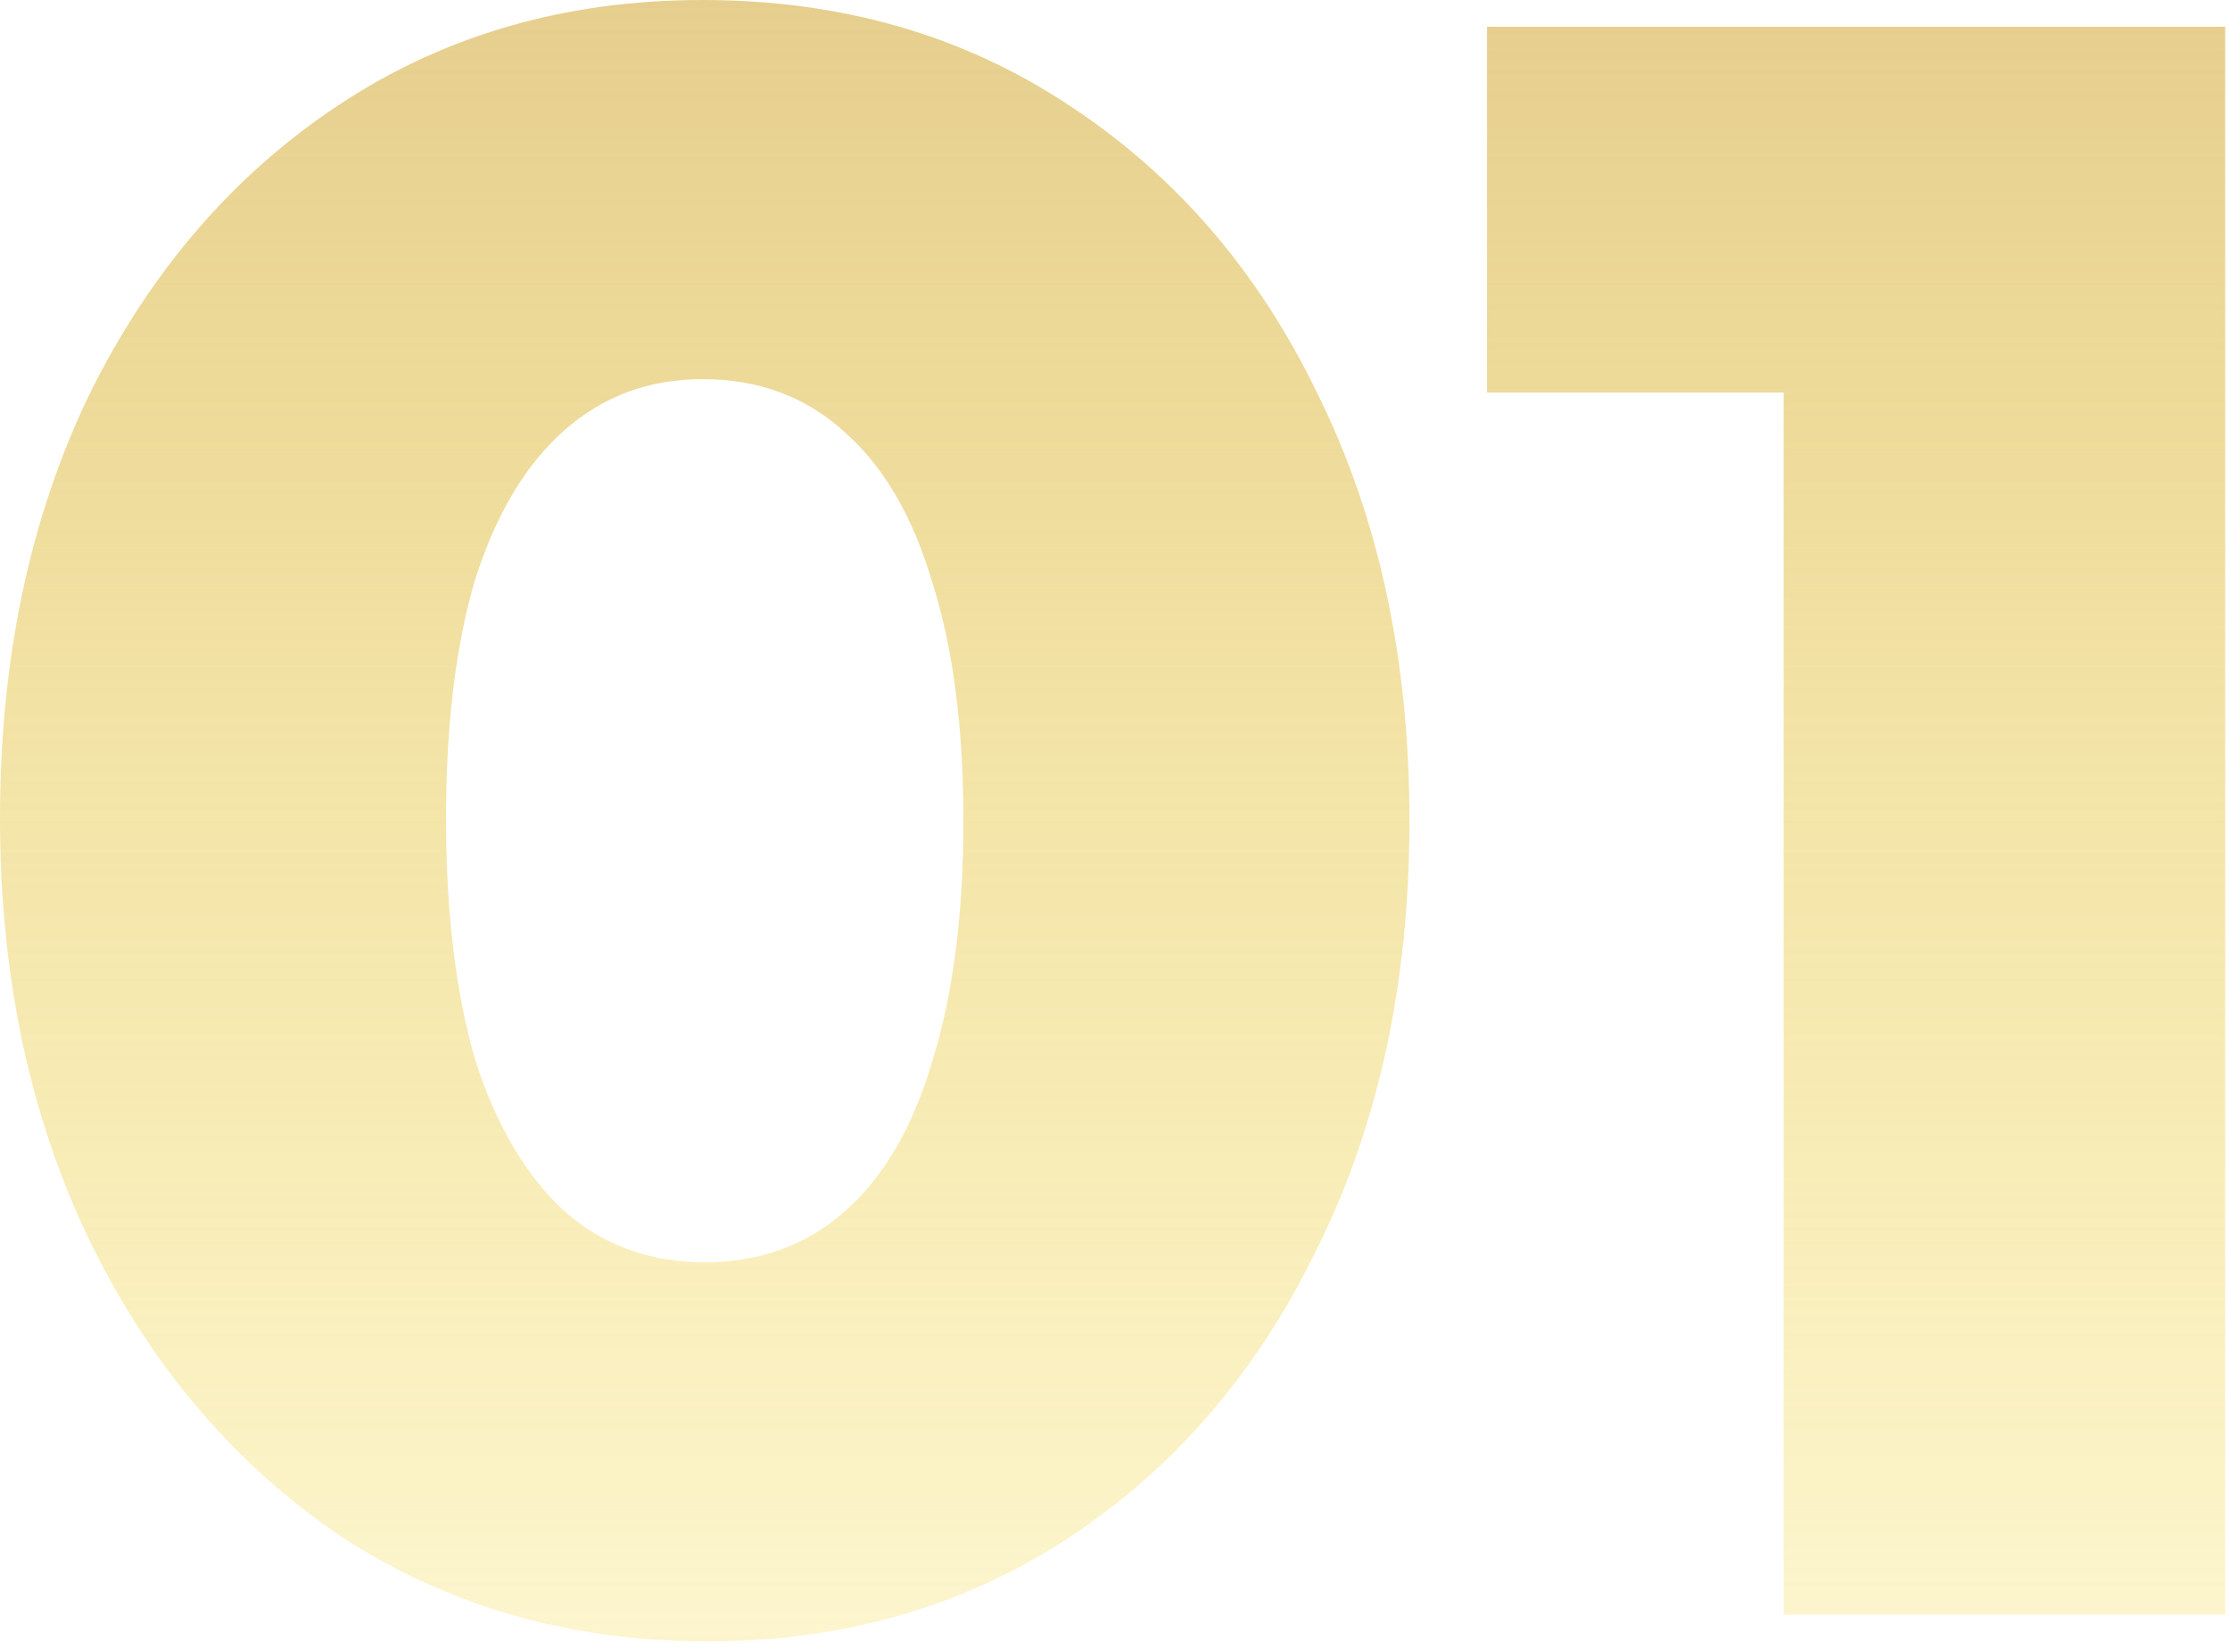
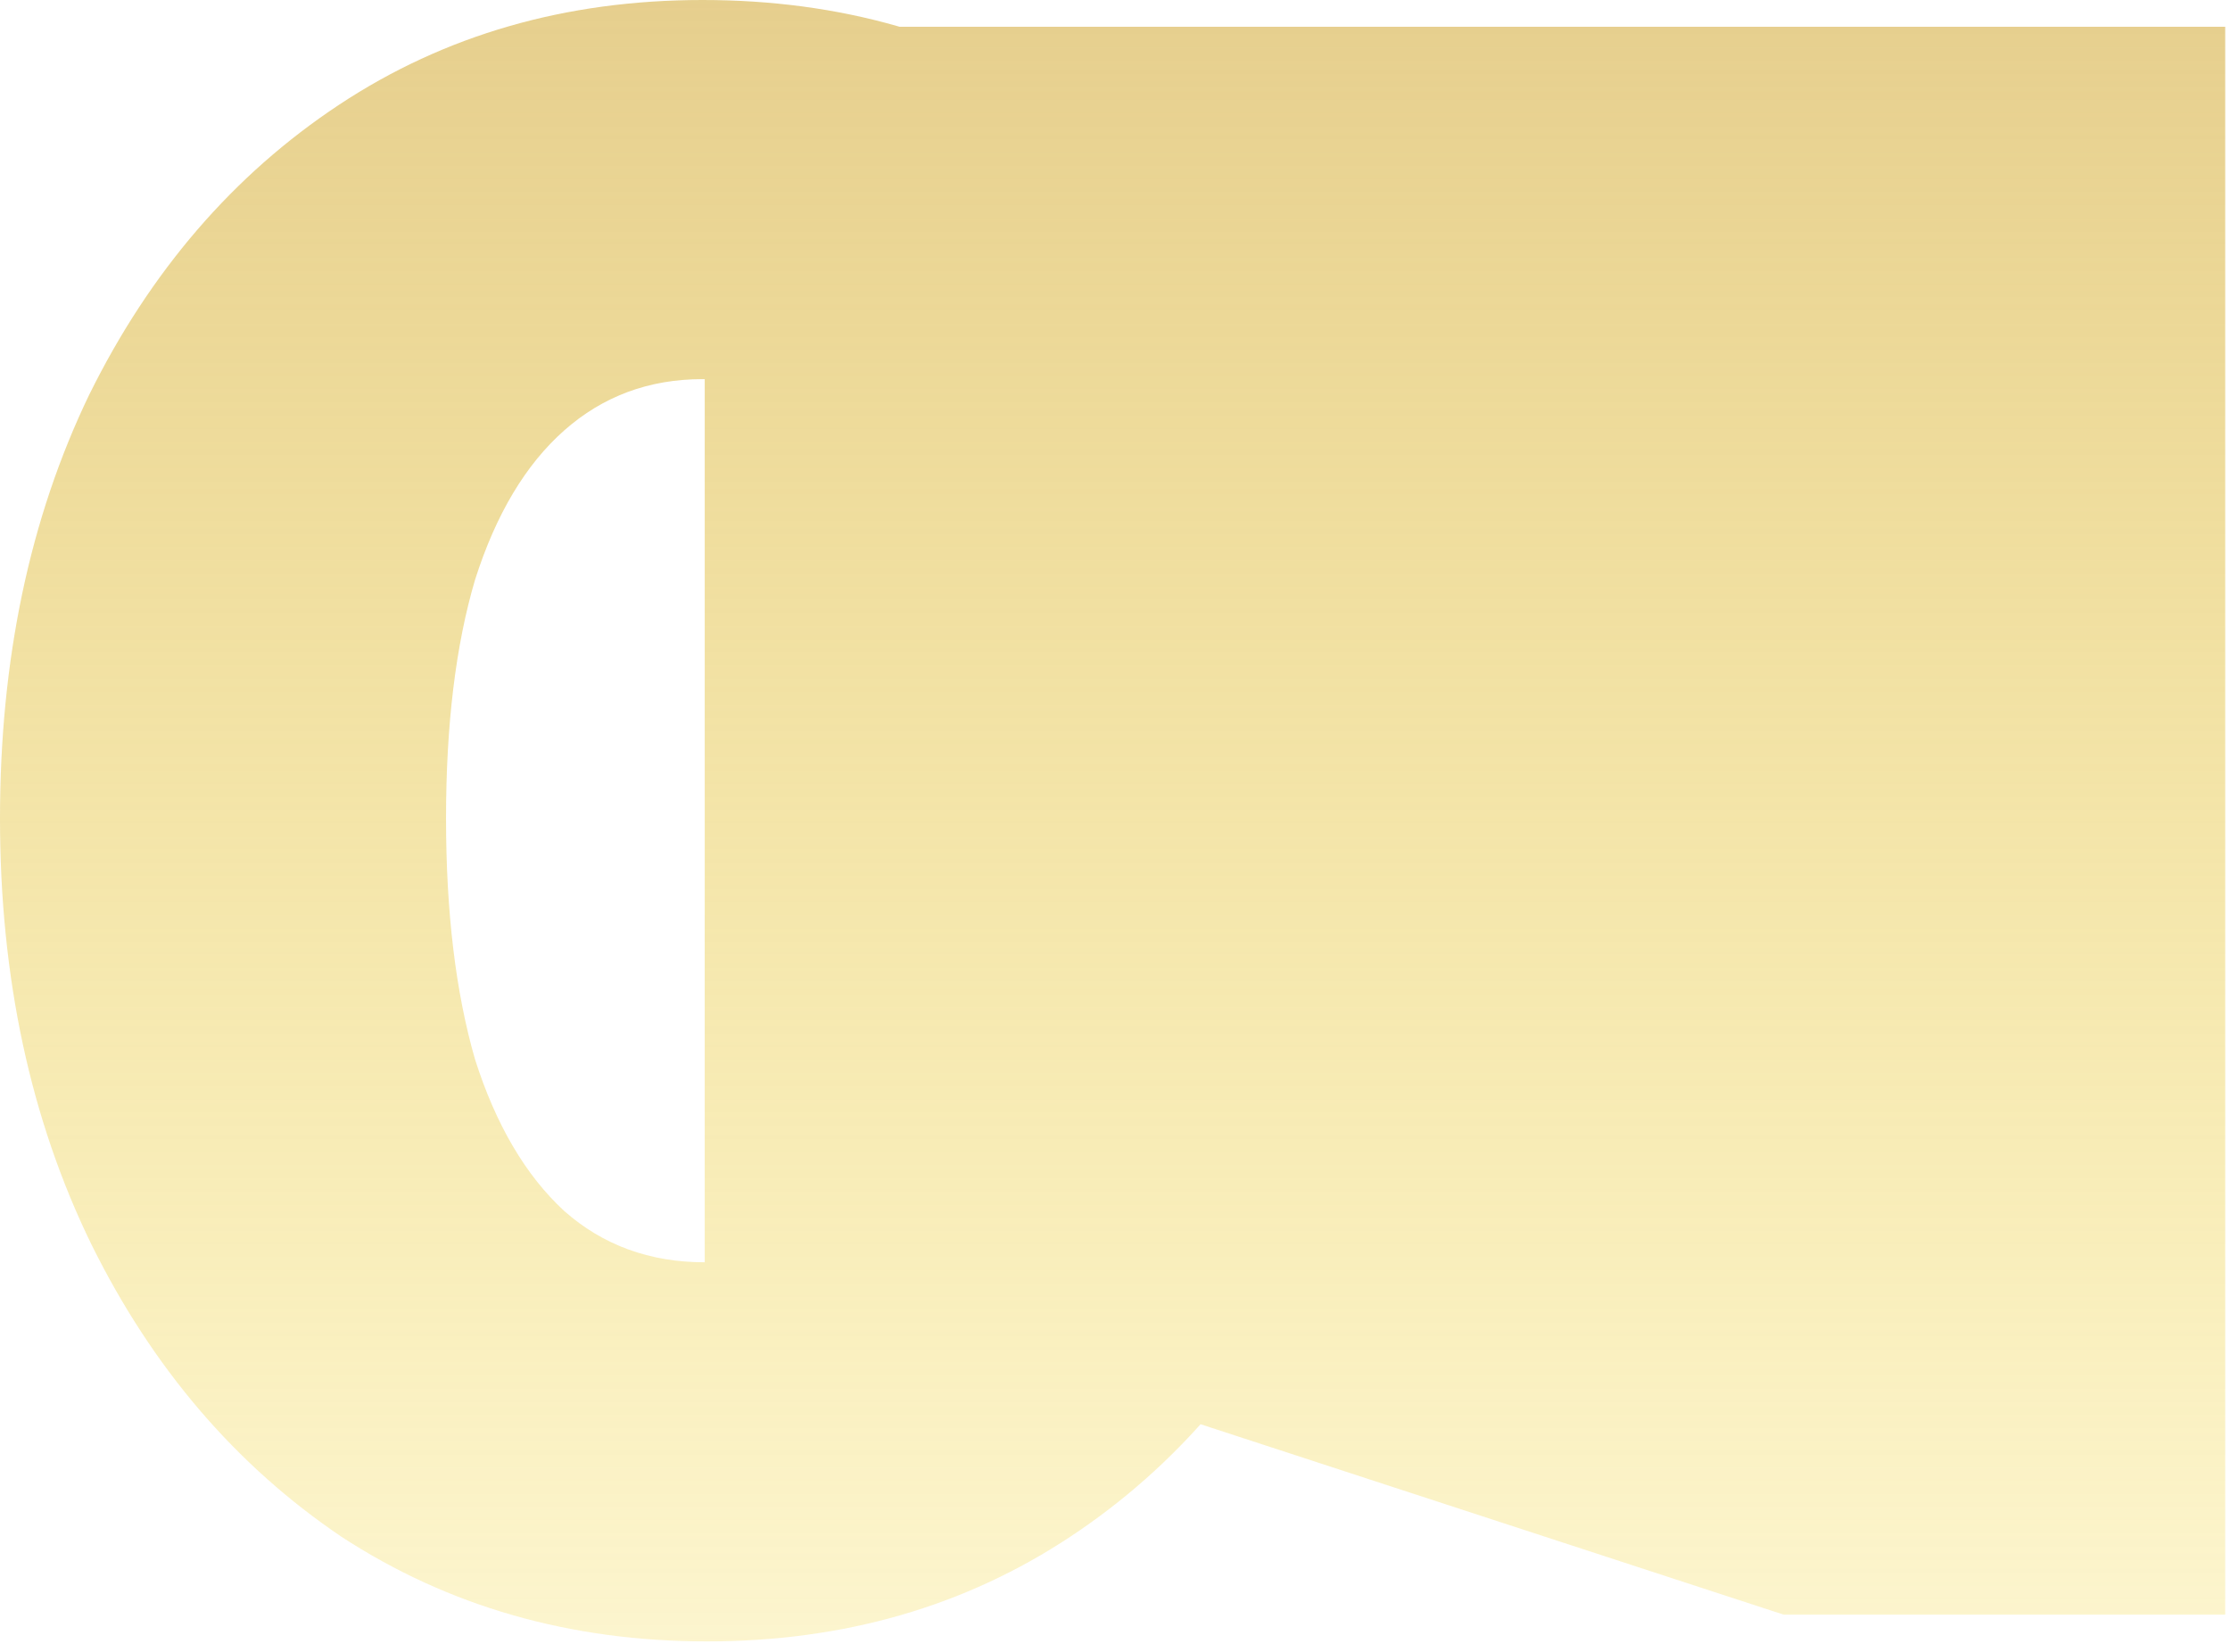
<svg xmlns="http://www.w3.org/2000/svg" width="135" height="100" viewBox="0 0 135 100" fill="none">
-   <path d="M42.798 99.367C34.518 99.367 27.137 97.252 20.657 93.022C14.266 88.701 9.226 82.806 5.535 75.335C1.845 67.775 5.27078e-06 59.179 5.27078e-06 49.549C5.27078e-06 39.918 1.8 31.367 5.4 23.897C9.091 16.426 14.131 10.576 20.521 6.345C26.912 2.115 34.248 -4.85972e-05 42.528 -4.85972e-05C50.899 -4.85972e-05 58.279 2.115 64.67 6.345C71.15 10.576 76.191 16.426 79.791 23.897C83.481 31.367 85.326 39.963 85.326 49.684C85.326 59.404 83.481 68 79.791 75.471C76.191 82.941 71.195 88.791 64.805 93.022C58.414 97.252 51.079 99.367 42.798 99.367ZM42.663 76.416C45.993 76.416 48.829 75.38 51.169 73.31C53.509 71.24 55.264 68.225 56.434 64.265C57.694 60.214 58.324 55.354 58.324 49.684C58.324 44.013 57.694 39.198 56.434 35.238C55.264 31.277 53.509 28.262 51.169 26.192C48.829 24.032 45.948 22.952 42.528 22.952C39.288 22.952 36.498 23.987 34.157 26.057C31.817 28.127 30.017 31.142 28.757 35.103C27.587 39.063 27.002 43.878 27.002 49.549C27.002 55.219 27.587 60.079 28.757 64.13C30.017 68.09 31.817 71.15 34.157 73.31C36.498 75.38 39.333 76.416 42.663 76.416ZM107.978 97.747V1.62H134.71V97.747H107.978ZM90.022 23.762V1.62H133.36V23.762H90.022Z" fill="url(#paint0_linear_60_1246)" />
+   <path d="M42.798 99.367C34.518 99.367 27.137 97.252 20.657 93.022C14.266 88.701 9.226 82.806 5.535 75.335C1.845 67.775 5.27078e-06 59.179 5.27078e-06 49.549C5.27078e-06 39.918 1.8 31.367 5.4 23.897C9.091 16.426 14.131 10.576 20.521 6.345C26.912 2.115 34.248 -4.85972e-05 42.528 -4.85972e-05C50.899 -4.85972e-05 58.279 2.115 64.67 6.345C71.15 10.576 76.191 16.426 79.791 23.897C83.481 31.367 85.326 39.963 85.326 49.684C85.326 59.404 83.481 68 79.791 75.471C76.191 82.941 71.195 88.791 64.805 93.022C58.414 97.252 51.079 99.367 42.798 99.367ZM42.663 76.416C45.993 76.416 48.829 75.38 51.169 73.31C53.509 71.24 55.264 68.225 56.434 64.265C57.694 60.214 58.324 55.354 58.324 49.684C58.324 44.013 57.694 39.198 56.434 35.238C55.264 31.277 53.509 28.262 51.169 26.192C48.829 24.032 45.948 22.952 42.528 22.952C39.288 22.952 36.498 23.987 34.157 26.057C31.817 28.127 30.017 31.142 28.757 35.103C27.587 39.063 27.002 43.878 27.002 49.549C27.002 55.219 27.587 60.079 28.757 64.13C30.017 68.09 31.817 71.15 34.157 73.31C36.498 75.38 39.333 76.416 42.663 76.416ZV1.62H134.71V97.747H107.978ZM90.022 23.762V1.62H133.36V23.762H90.022Z" fill="url(#paint0_linear_60_1246)" />
  <defs>
    <linearGradient id="paint0_linear_60_1246" x1="70.03" y1="-53.253" x2="70.03" y2="149.747" gradientUnits="userSpaceOnUse">
      <stop stop-color="#D1B07D" />
      <stop offset="1" stop-color="#FFE324" stop-opacity="0" />
    </linearGradient>
  </defs>
</svg>